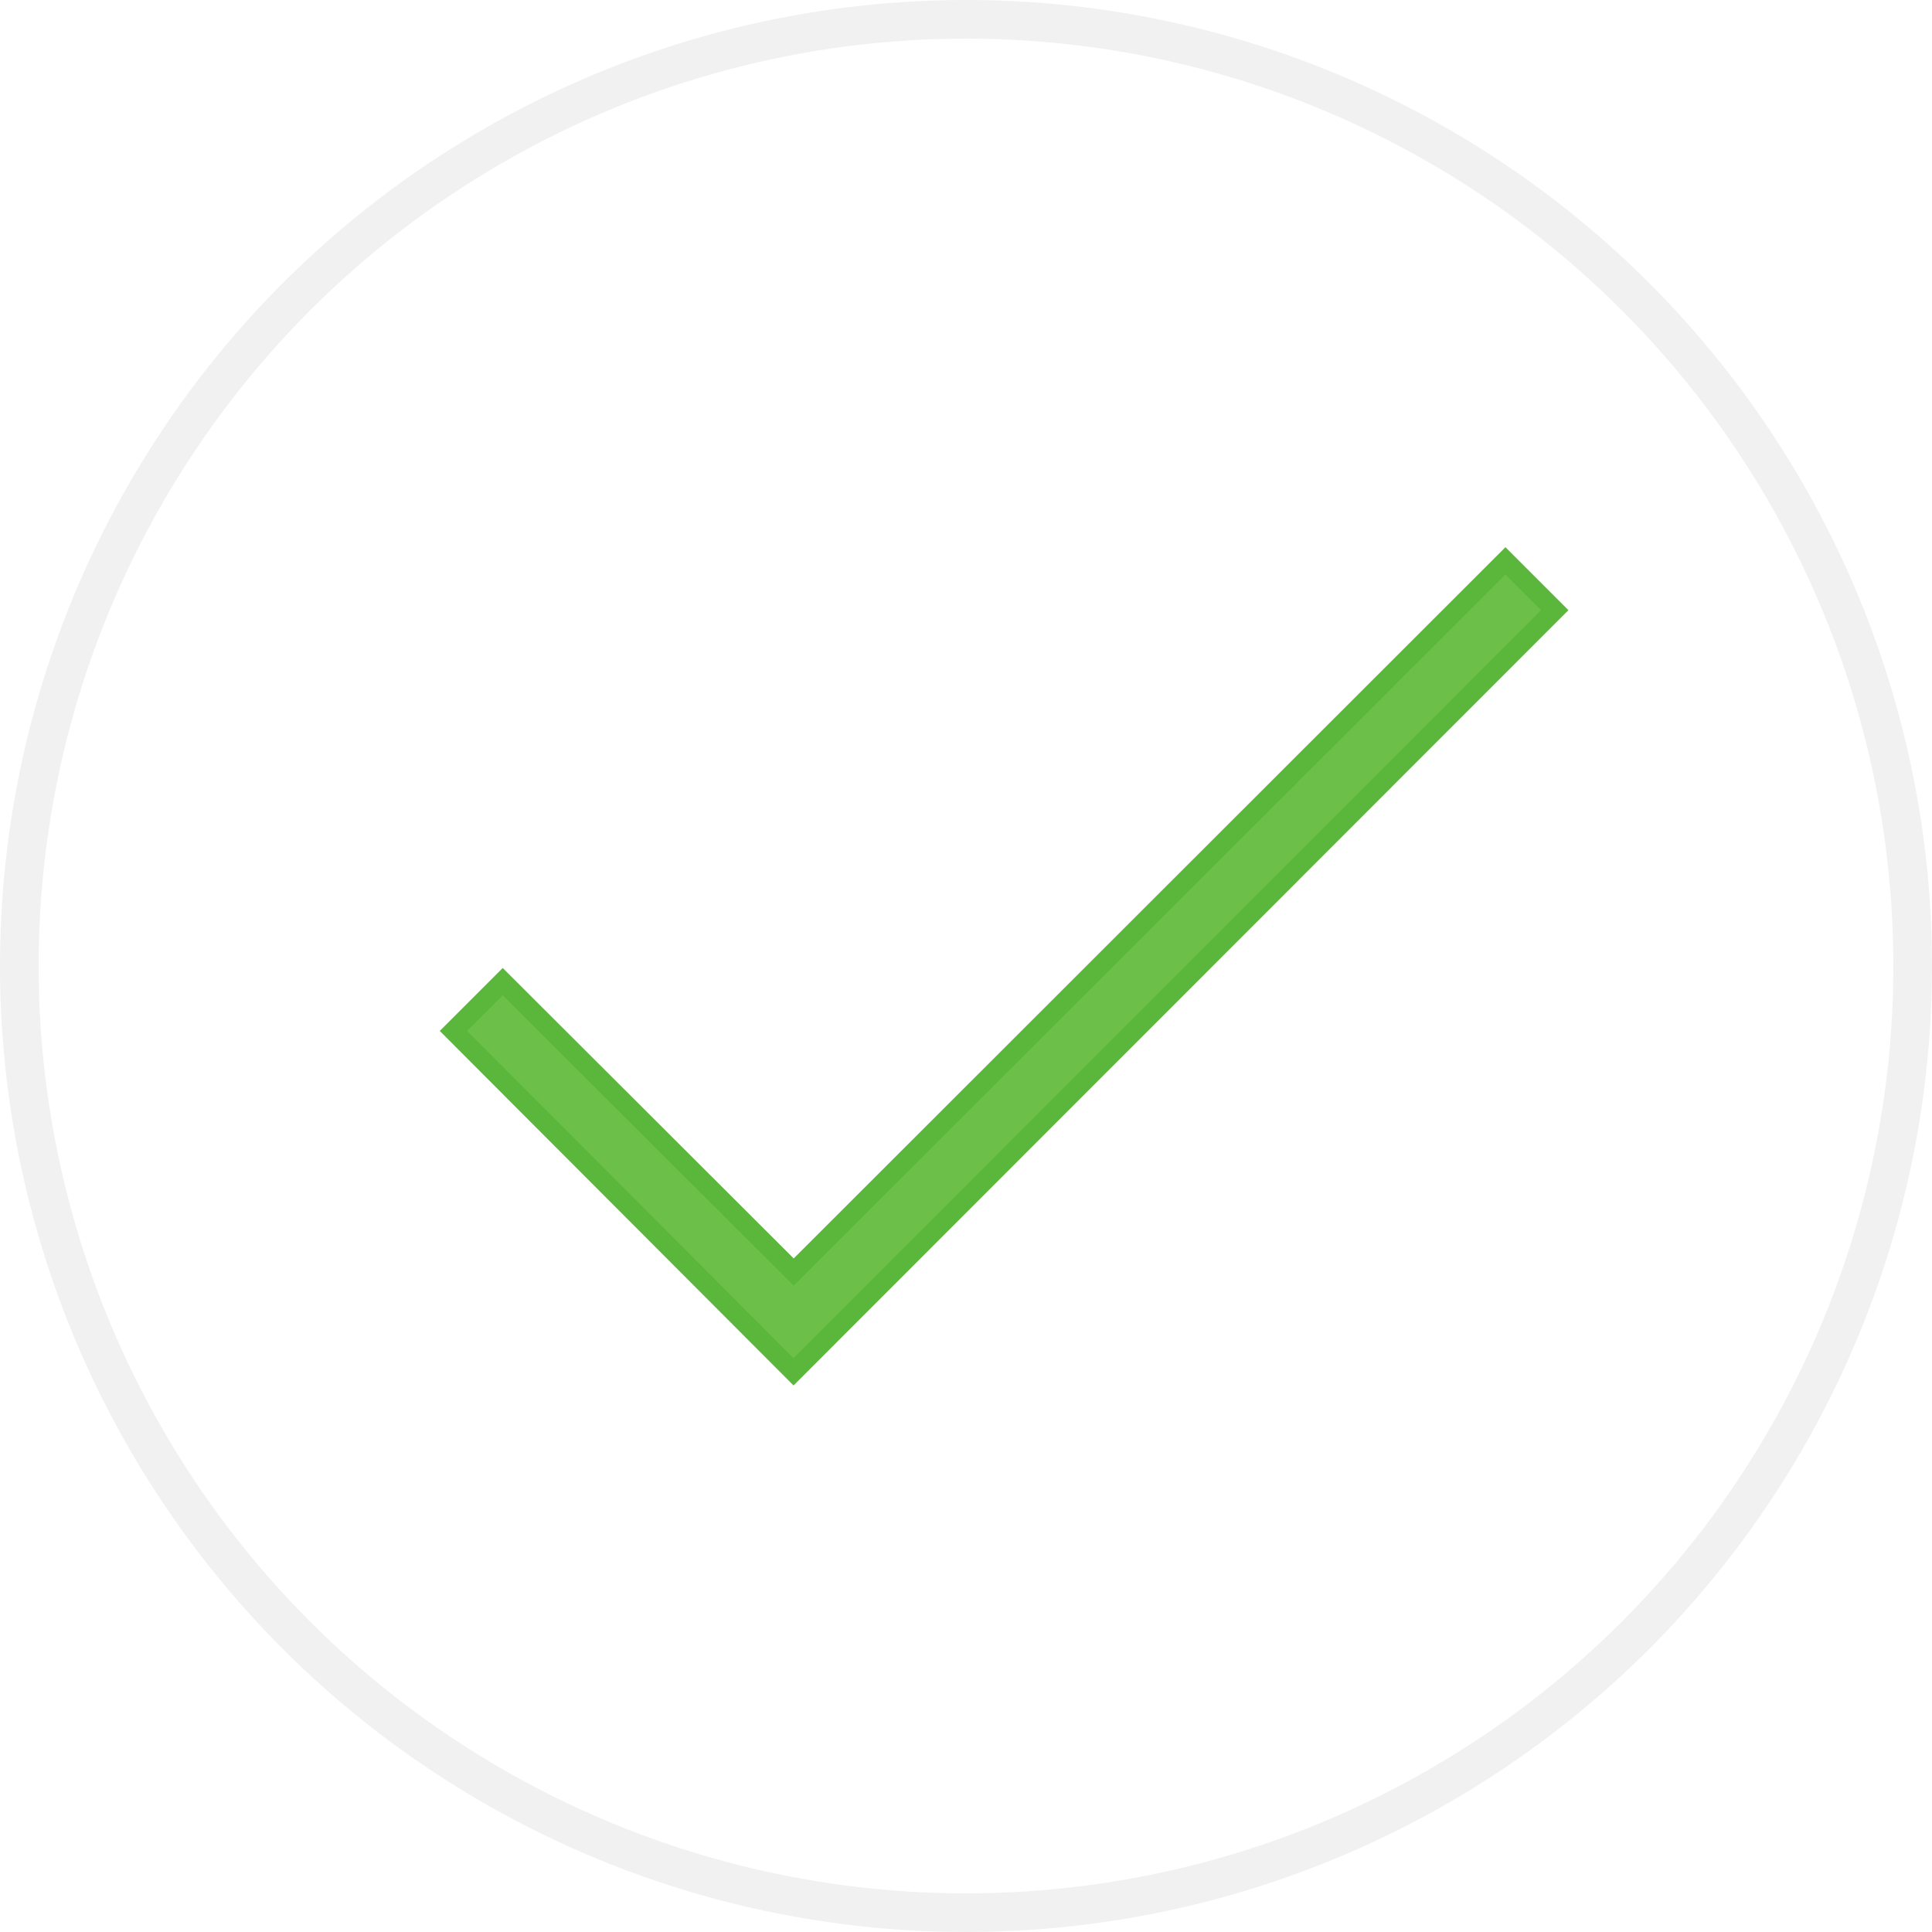
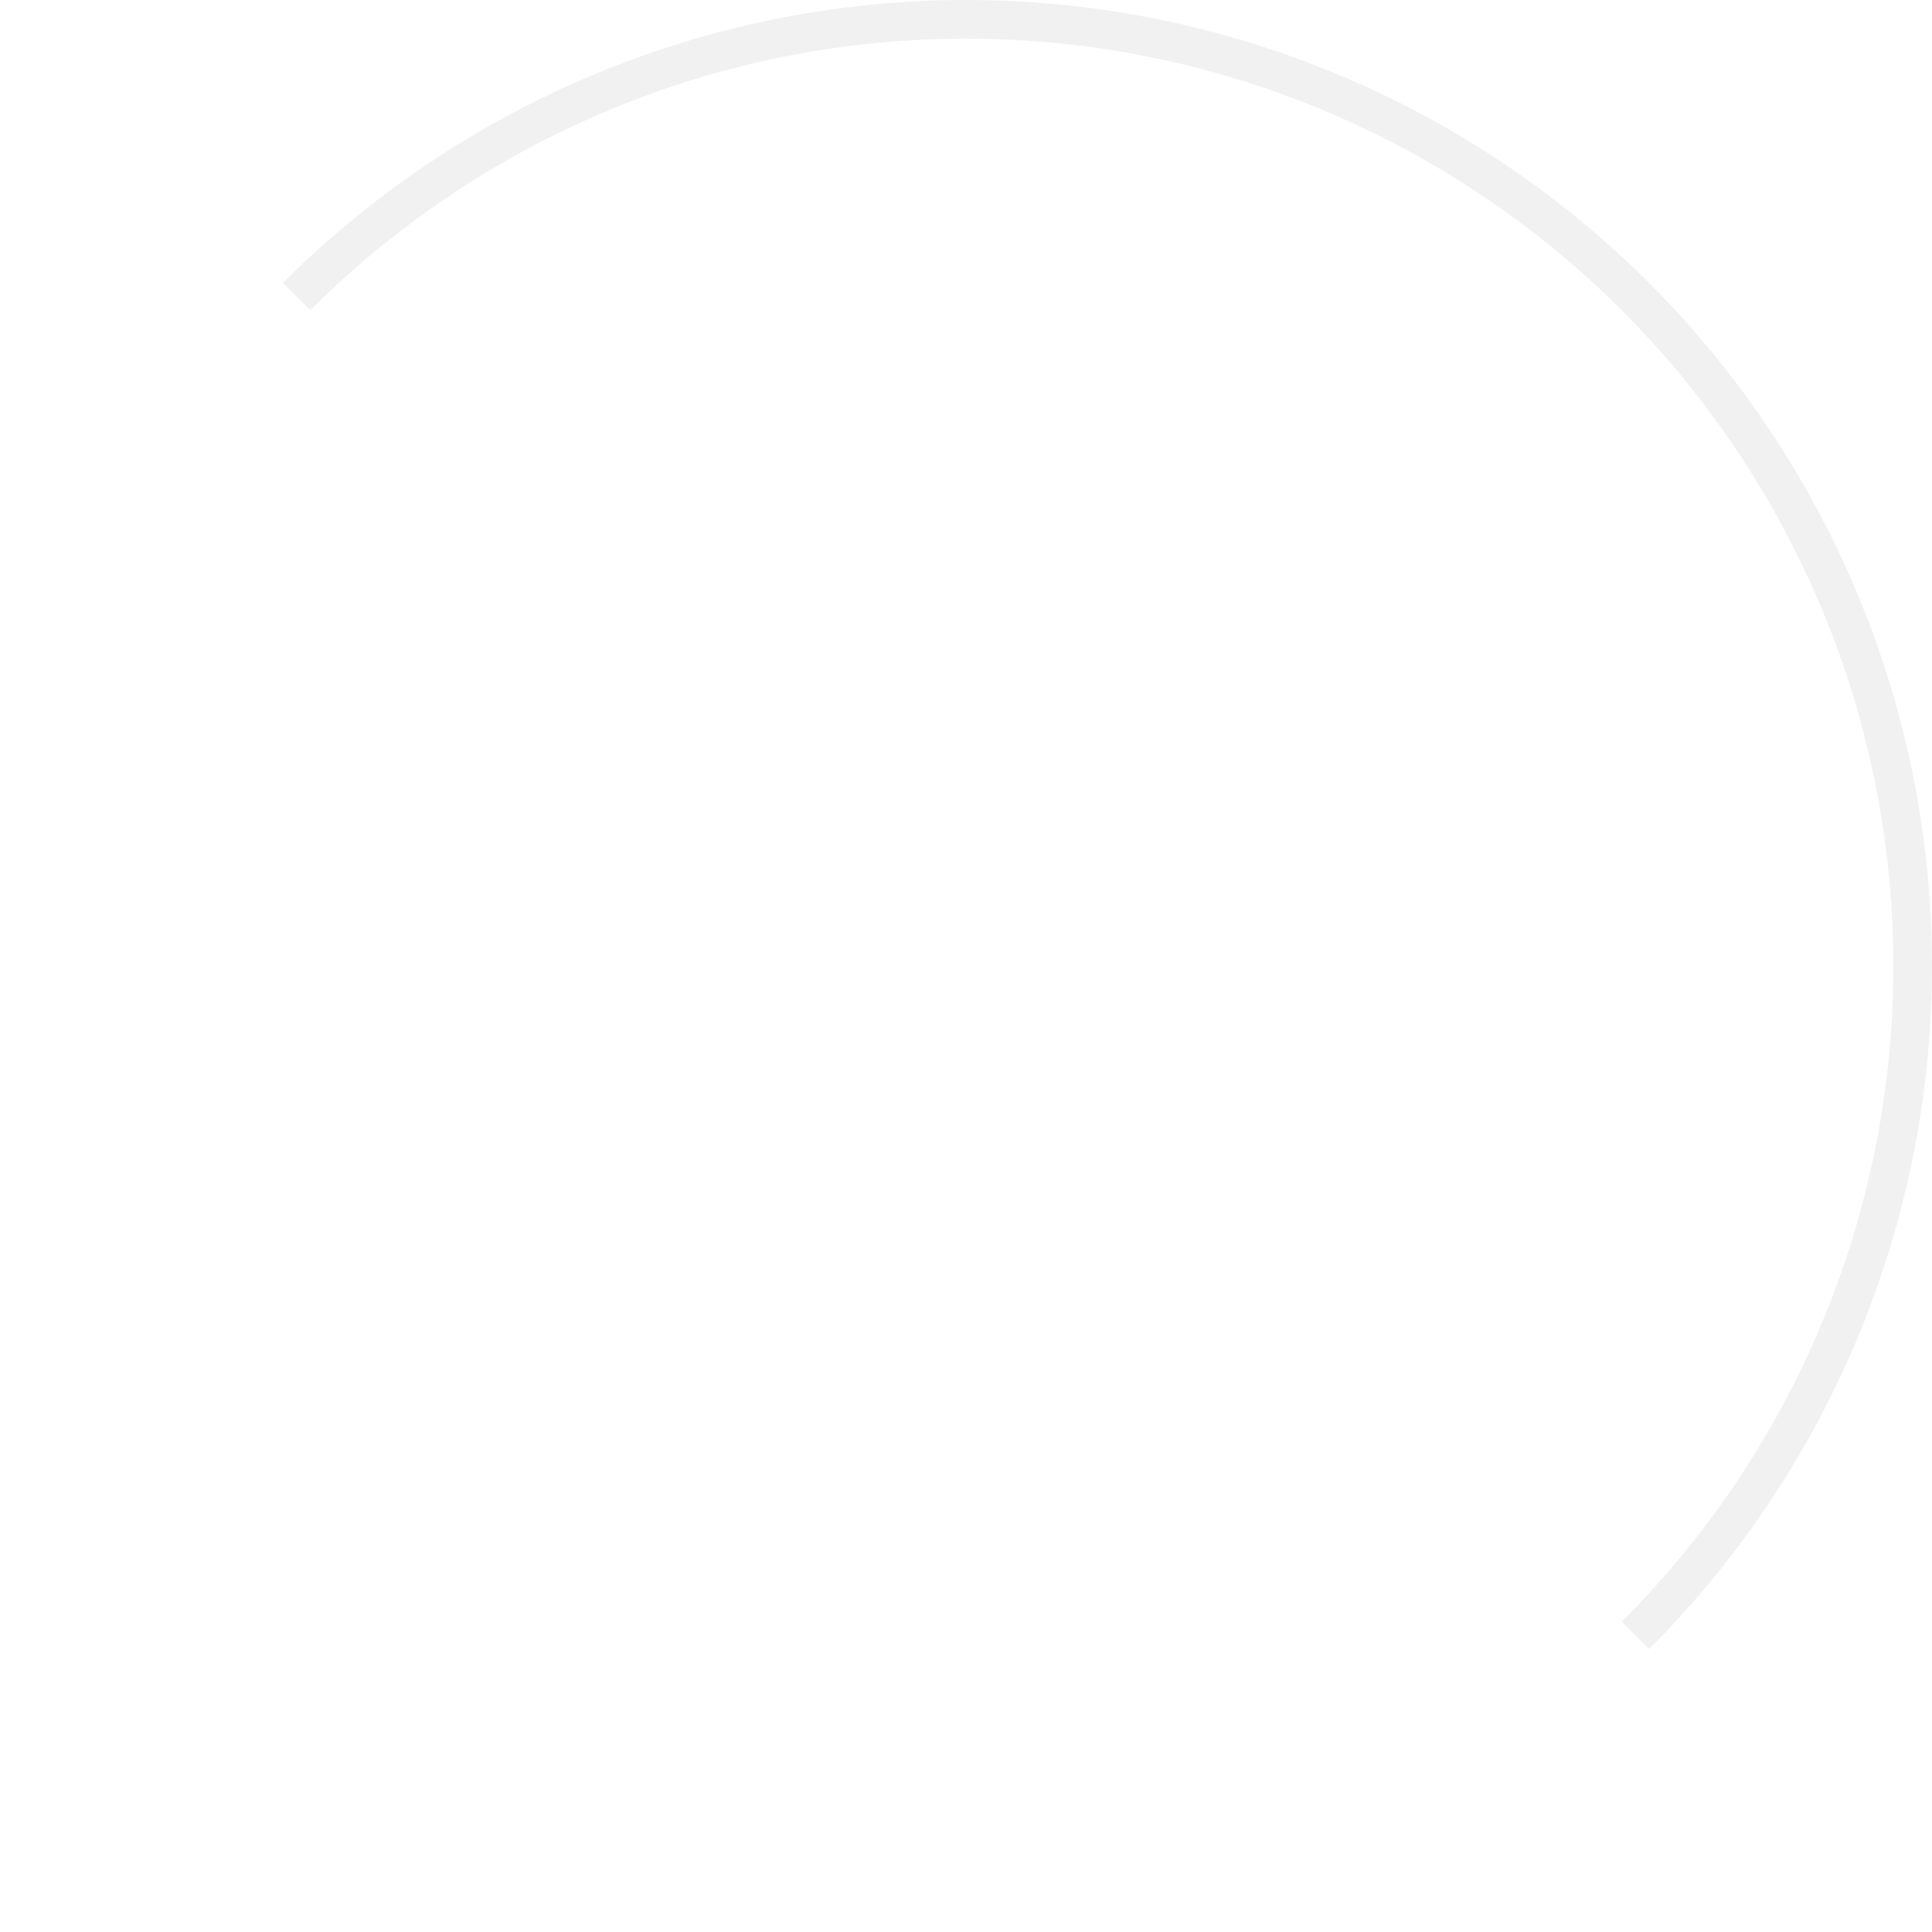
<svg xmlns="http://www.w3.org/2000/svg" width="50" height="50" viewBox="0 0 50 50">
  <defs>
    <style>
            .cls-1,.cls-4{fill:none}.cls-2{clip-path:url(#clip-path)}.cls-3{fill:#6cc04a;stroke:#5bb73b;stroke-width:.5px}.cls-4{stroke:#707070;opacity:.1}.cls-5{stroke:none}
        </style>
    <clipPath id="clip-path">
-       <path d="M0 0h50v50H0z" class="cls-1" />
+       <path d="M0 0h50v50z" class="cls-1" />
    </clipPath>
  </defs>
  <g id="Check-Mark" class="cls-2">
    <g id="Group_547" data-name="Group 547" transform="translate(-750 -522)">
      <g id="Group_474" data-name="Group 474" transform="translate(761.735 536.514)">
-         <path id="Path_122" d="M7773.588 3078.813l1.276-1.276 7.53 7.516 18.42-18.406 1.276 1.276-19.7 19.711z" class="cls-3" data-name="Path 122" transform="translate(-7773.588 -3066.646)" />
-       </g>
+         </g>
      <g id="Ellipse_1" class="cls-4" data-name="Ellipse 1" transform="translate(751 523)">
-         <circle cx="24" cy="24" r="24" class="cls-5" />
        <circle cx="24" cy="24" r="24.5" class="cls-1" />
      </g>
    </g>
  </g>
</svg>